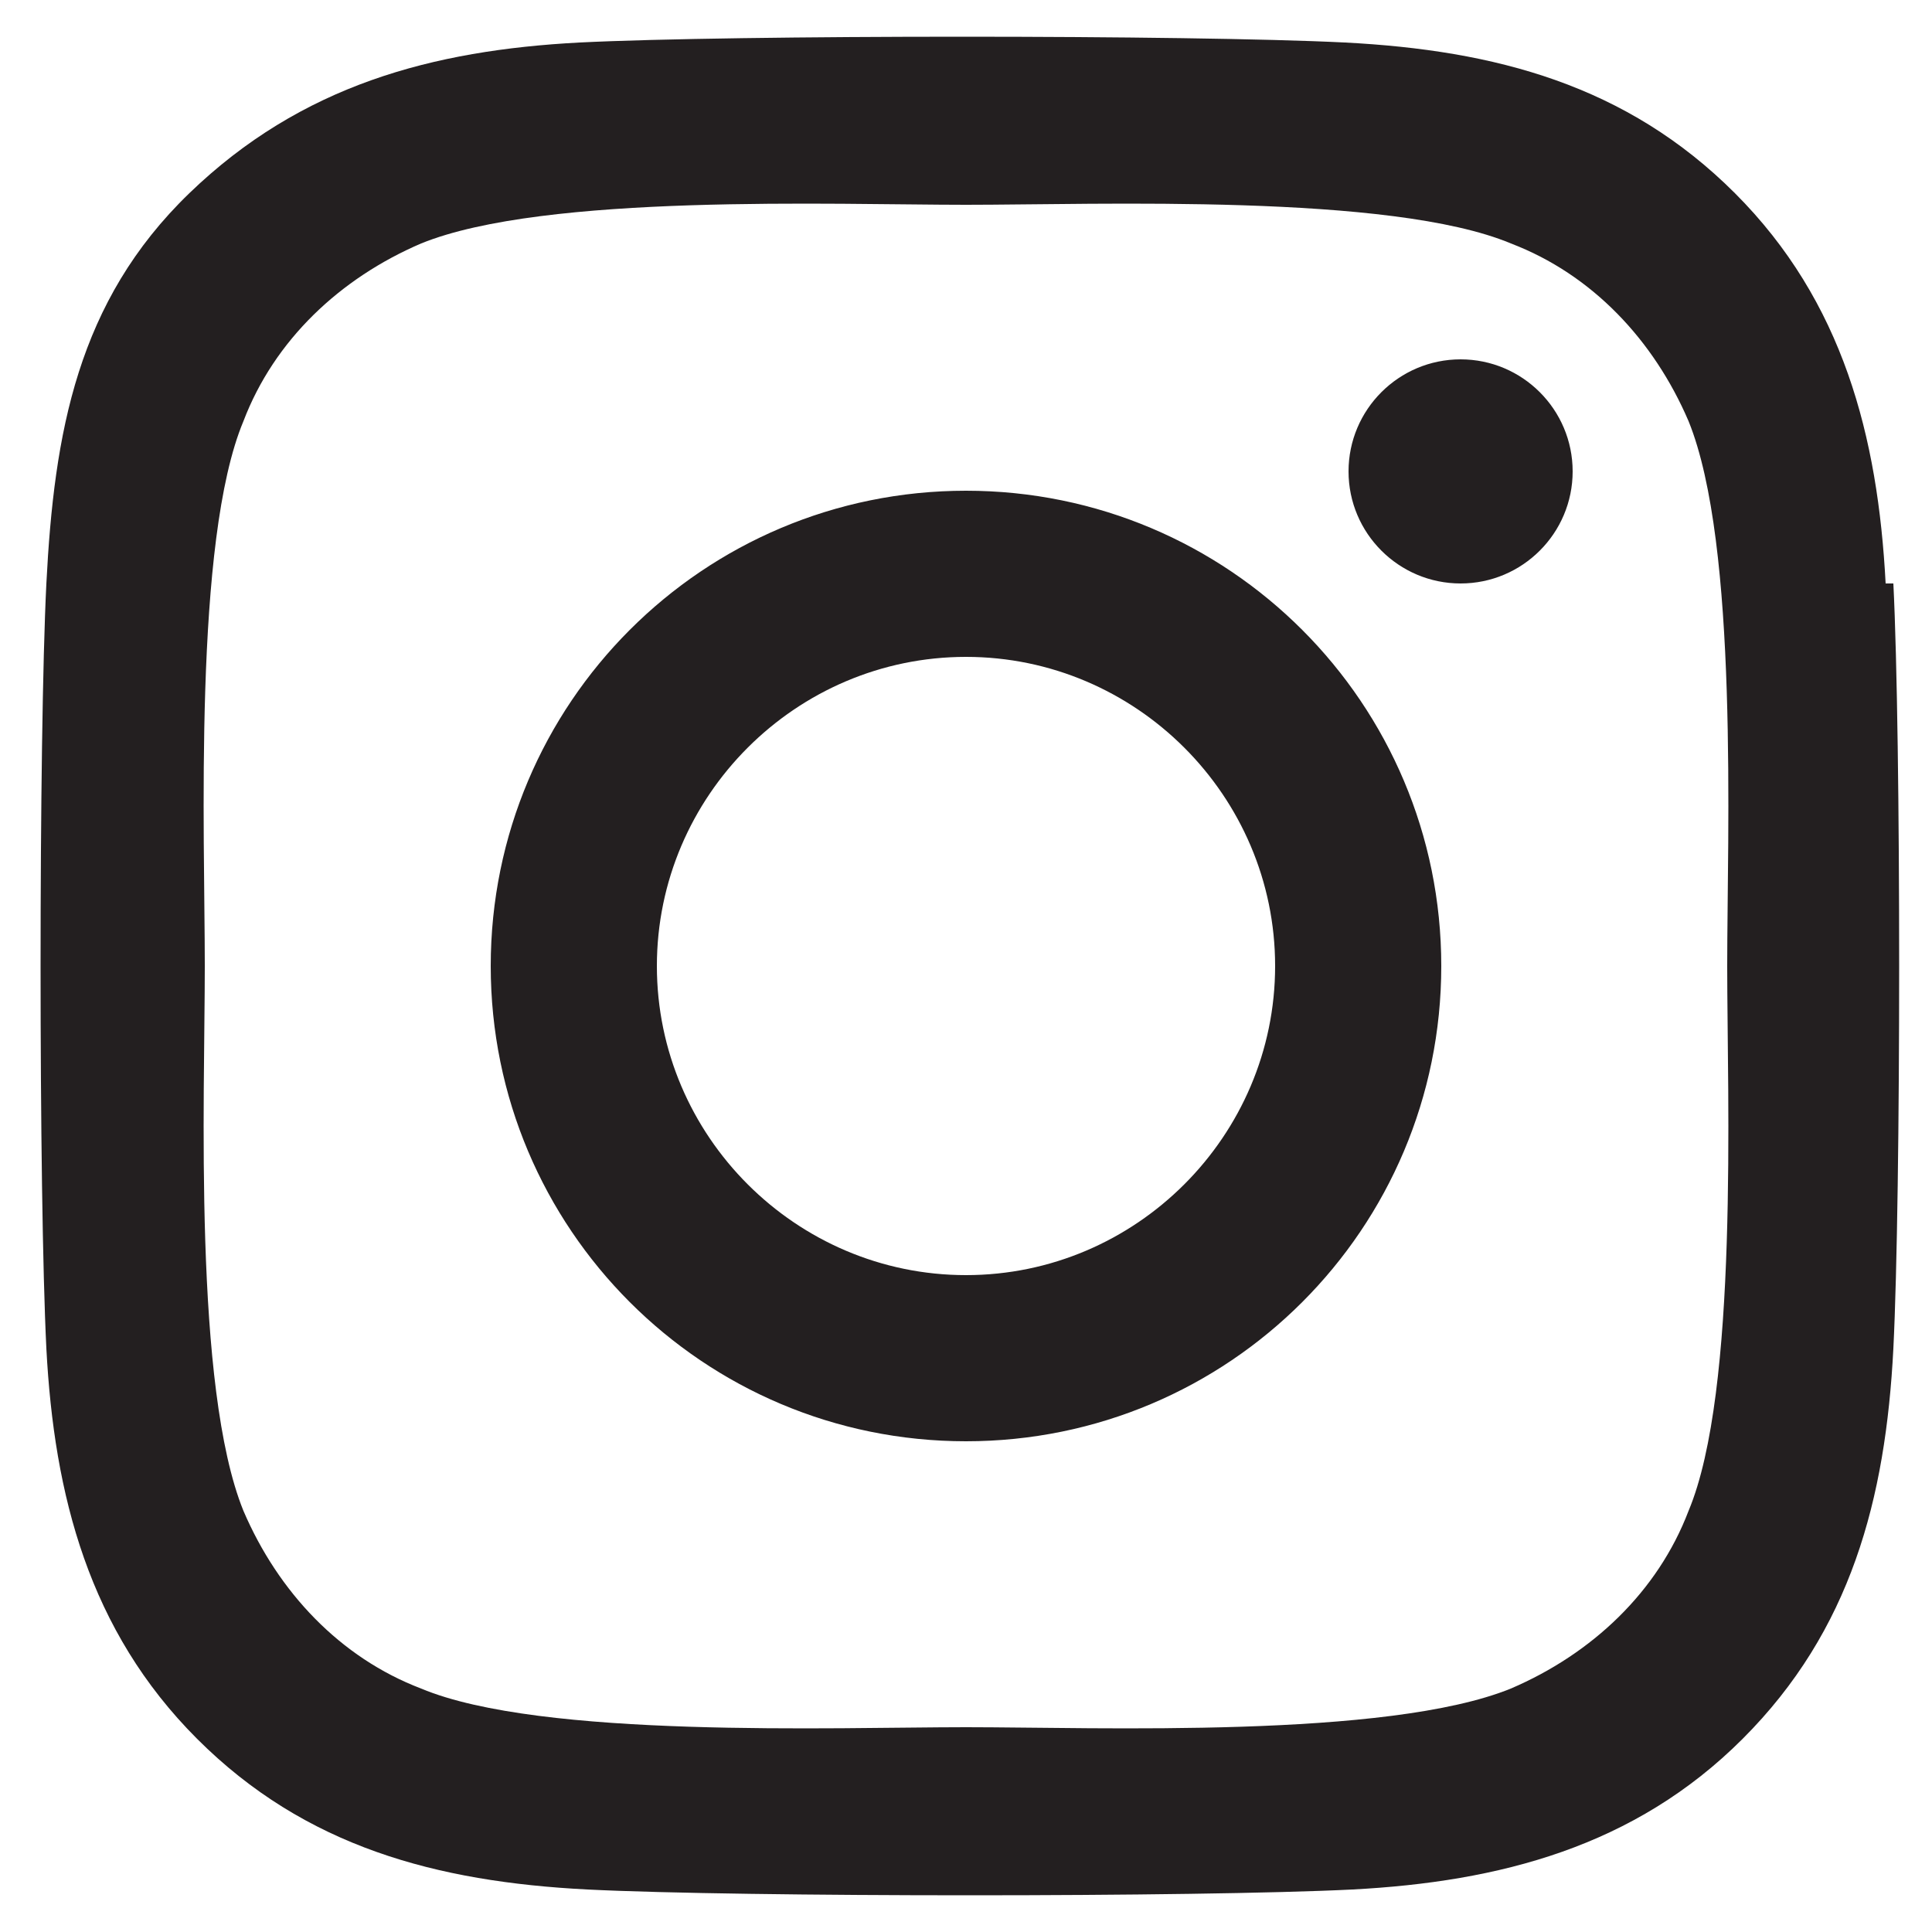
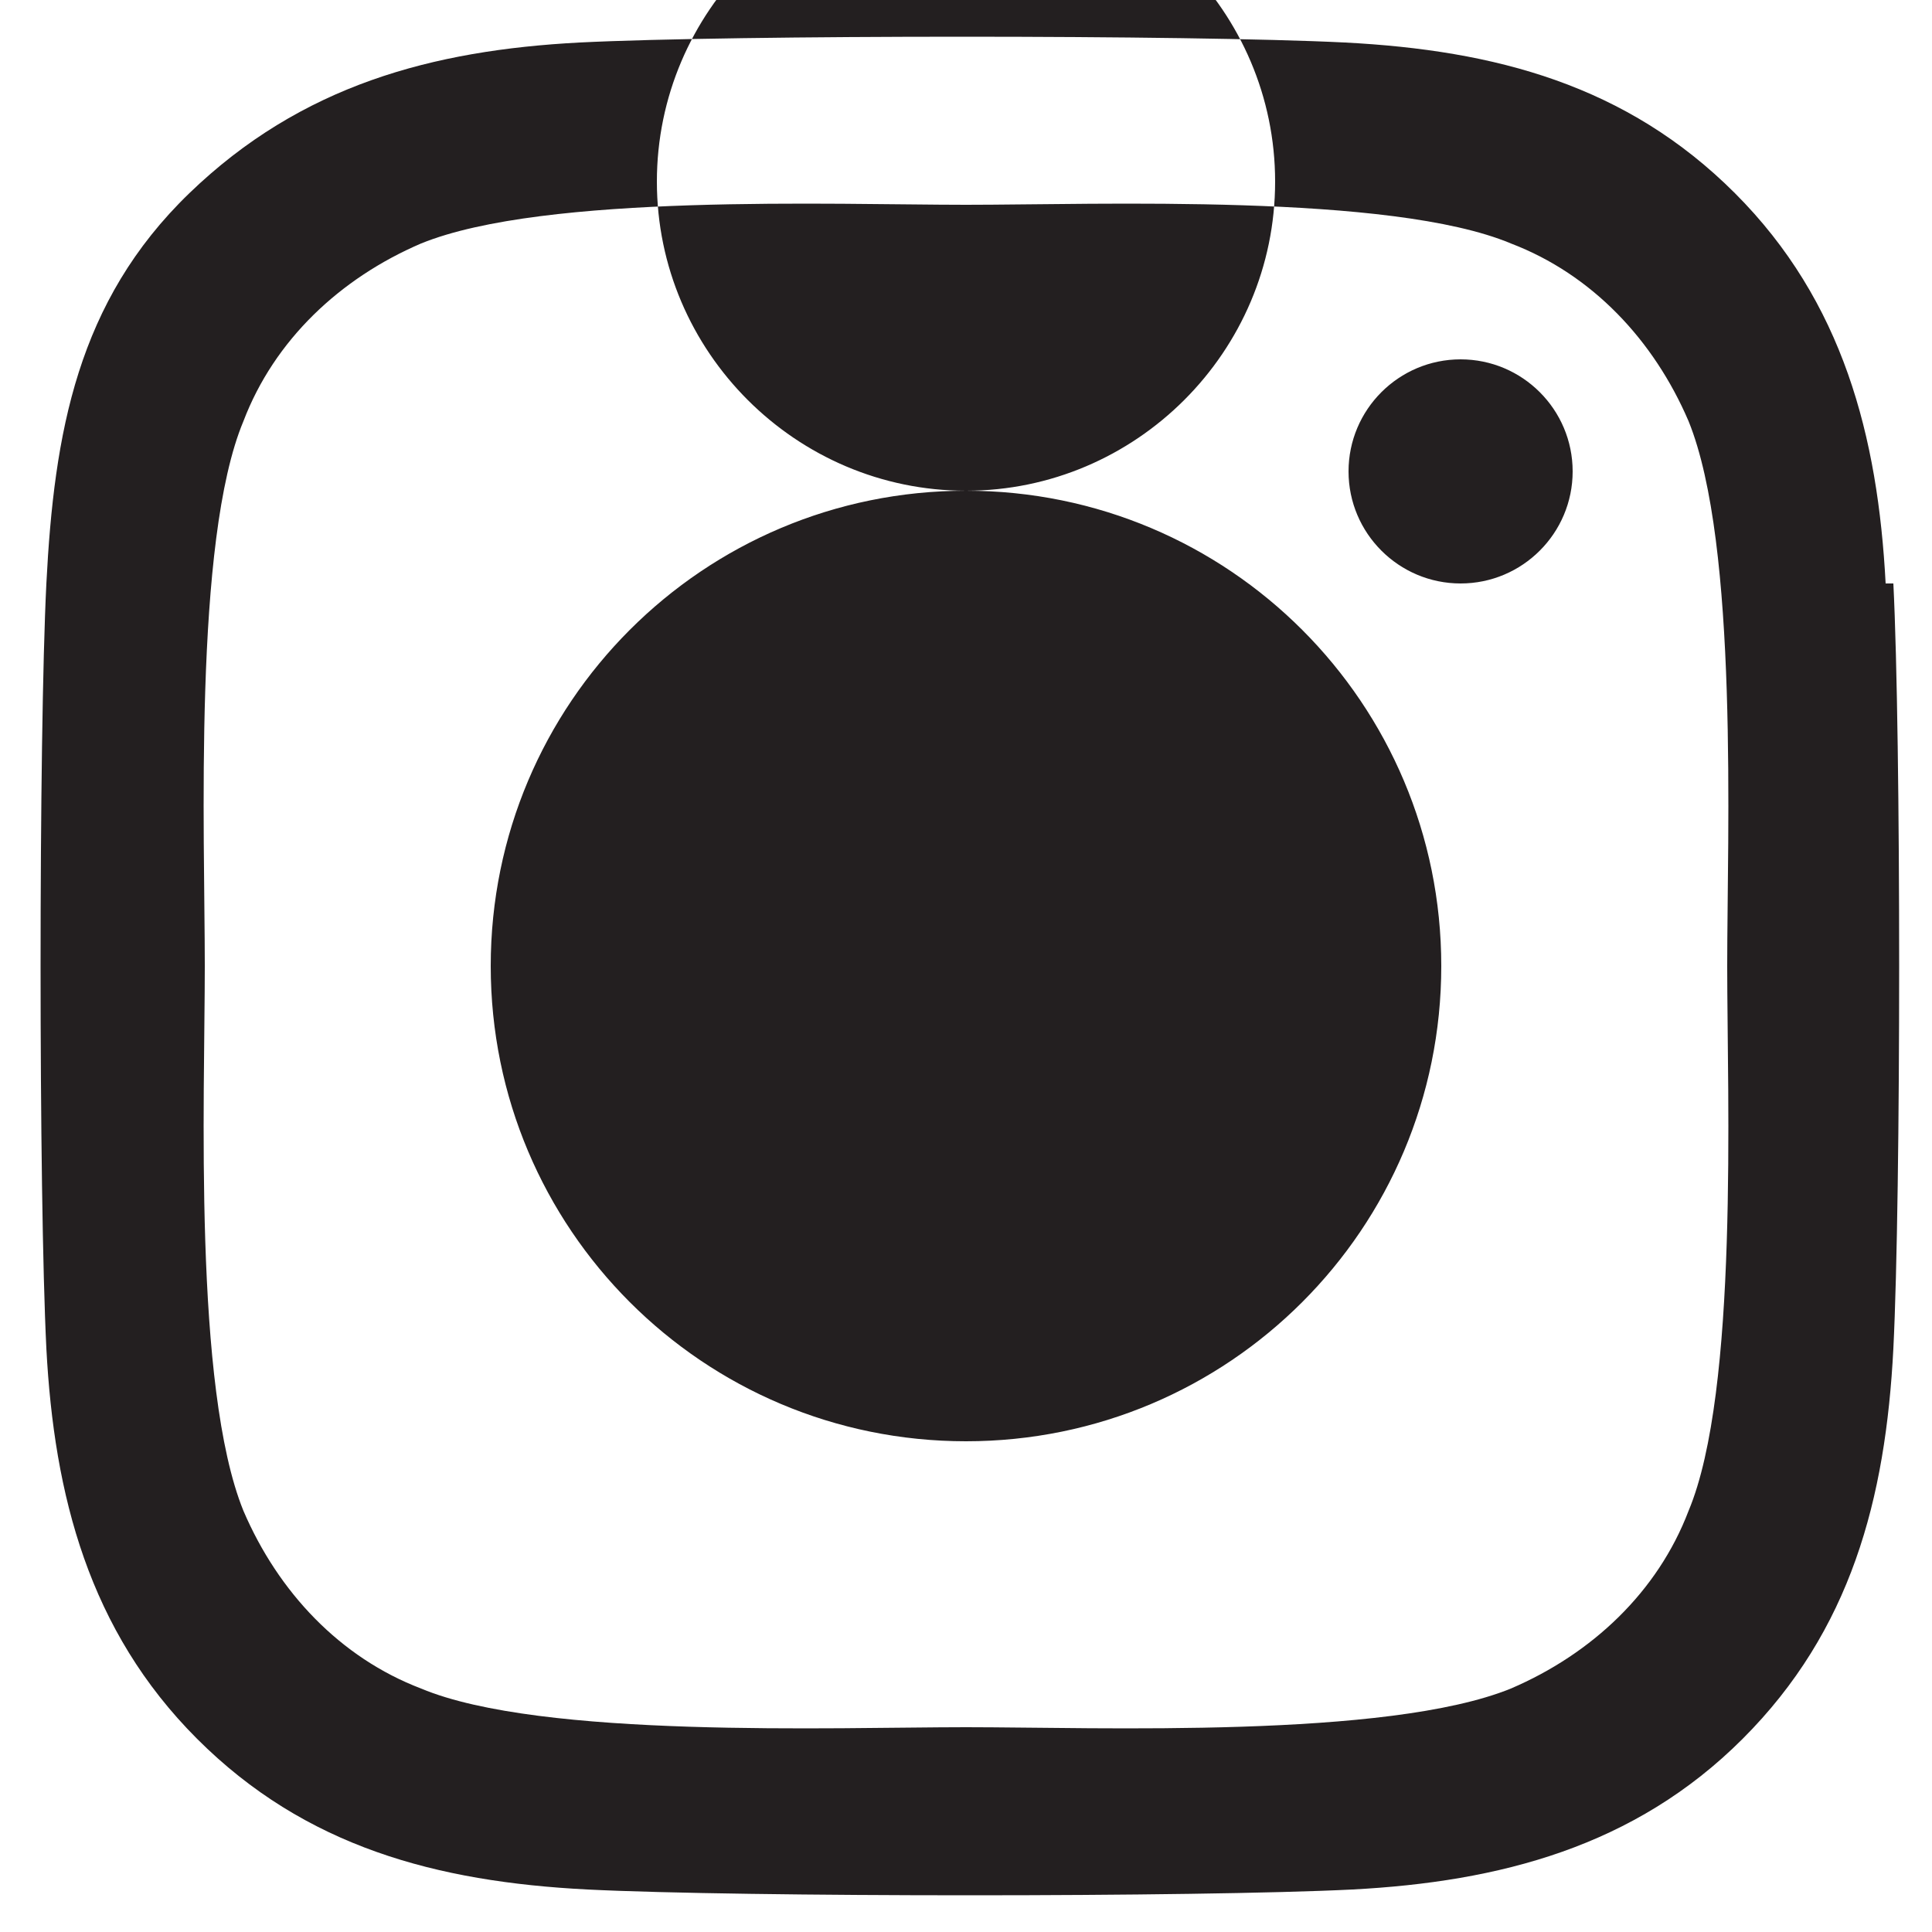
<svg xmlns="http://www.w3.org/2000/svg" version="1.1" viewBox="0 0 50 50">
  <defs>
    <style>
      .cls-1 {
        fill: #231f20;
      }
    </style>
  </defs>
  <g>
    <g id="Layer_1">
-       <path class="cls-1" d="M25,12.7c-6.8,0-12.3,5.5-12.3,12.3s5.5,12.3,12.3,12.3,12.3-5.5,12.3-12.3-5.5-12.3-12.3-12.3ZM25,33c-4.4,0-8-3.6-8-8s3.6-8,8-8,8,3.6,8,8-3.6,8-8,8h0ZM40.7,12.2c0,1.6-1.3,2.9-2.9,2.9s-2.9-1.3-2.9-2.9,1.3-2.9,2.9-2.9,2.9,1.3,2.9,2.9ZM48.8,15.1c-.2-3.8-1.1-7.3-3.9-10.1-2.8-2.8-6.2-3.7-10.1-3.9-4-.2-15.8-.2-19.8,0-3.8.2-7.2,1.1-10.1,3.9S1.4,11.2,1.2,15.1c-.2,4-.2,15.8,0,19.8.2,3.8,1.1,7.3,3.9,10.1,2.8,2.8,6.2,3.7,10.1,3.9,4,.2,15.8.2,19.8,0,3.8-.2,7.3-1.1,10.1-3.9,2.8-2.8,3.7-6.2,3.9-10.1.2-4,.2-15.8,0-19.8h0ZM43.7,39.1c-.8,2.1-2.5,3.7-4.6,4.6-3.2,1.3-10.7,1-14.1,1s-11,.3-14.1-1c-2.1-.8-3.7-2.5-4.6-4.6-1.3-3.2-1-10.7-1-14.1s-.3-11,1-14.1c.8-2.1,2.5-3.7,4.6-4.6,3.2-1.3,10.7-1,14.1-1s11-.3,14.1,1c2.1.8,3.7,2.5,4.6,4.6,1.3,3.2,1,10.7,1,14.1s.3,11-1,14.1Z" />
+       <path class="cls-1" d="M25,12.7c-6.8,0-12.3,5.5-12.3,12.3s5.5,12.3,12.3,12.3,12.3-5.5,12.3-12.3-5.5-12.3-12.3-12.3Zc-4.4,0-8-3.6-8-8s3.6-8,8-8,8,3.6,8,8-3.6,8-8,8h0ZM40.7,12.2c0,1.6-1.3,2.9-2.9,2.9s-2.9-1.3-2.9-2.9,1.3-2.9,2.9-2.9,2.9,1.3,2.9,2.9ZM48.8,15.1c-.2-3.8-1.1-7.3-3.9-10.1-2.8-2.8-6.2-3.7-10.1-3.9-4-.2-15.8-.2-19.8,0-3.8.2-7.2,1.1-10.1,3.9S1.4,11.2,1.2,15.1c-.2,4-.2,15.8,0,19.8.2,3.8,1.1,7.3,3.9,10.1,2.8,2.8,6.2,3.7,10.1,3.9,4,.2,15.8.2,19.8,0,3.8-.2,7.3-1.1,10.1-3.9,2.8-2.8,3.7-6.2,3.9-10.1.2-4,.2-15.8,0-19.8h0ZM43.7,39.1c-.8,2.1-2.5,3.7-4.6,4.6-3.2,1.3-10.7,1-14.1,1s-11,.3-14.1-1c-2.1-.8-3.7-2.5-4.6-4.6-1.3-3.2-1-10.7-1-14.1s-.3-11,1-14.1c.8-2.1,2.5-3.7,4.6-4.6,3.2-1.3,10.7-1,14.1-1s11-.3,14.1,1c2.1.8,3.7,2.5,4.6,4.6,1.3,3.2,1,10.7,1,14.1s.3,11-1,14.1Z" />
    </g>
  </g>
</svg>